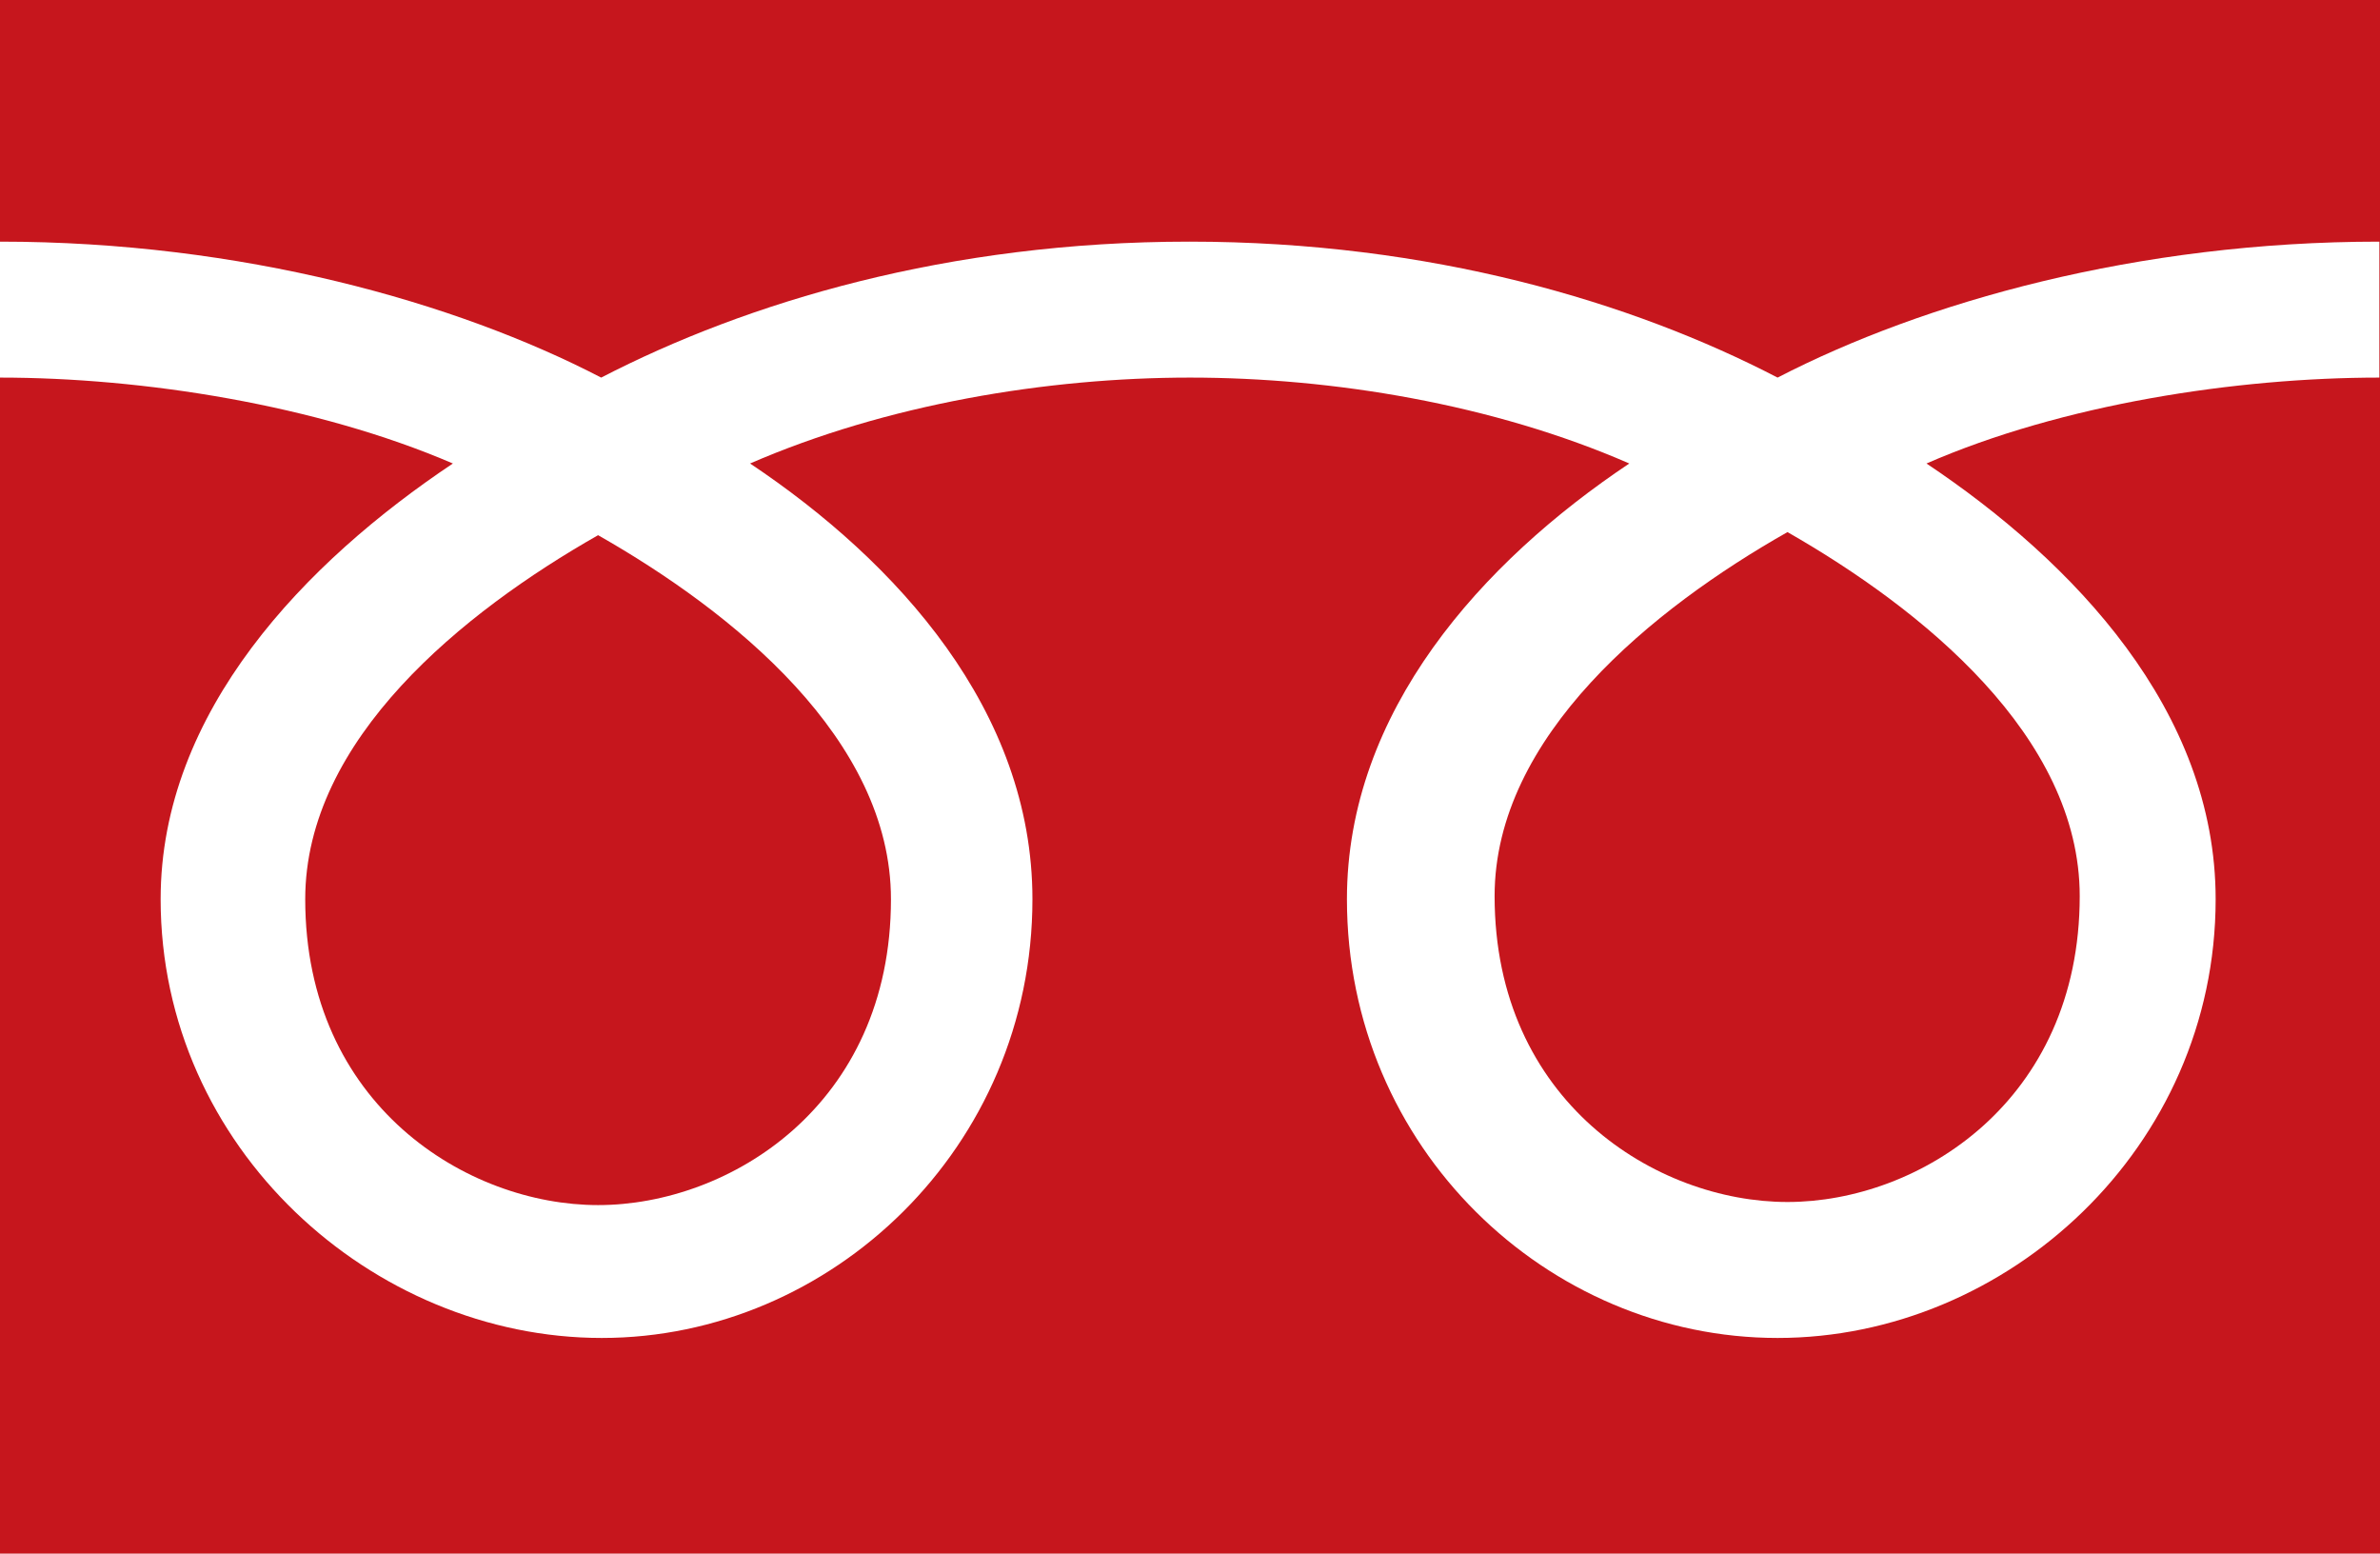
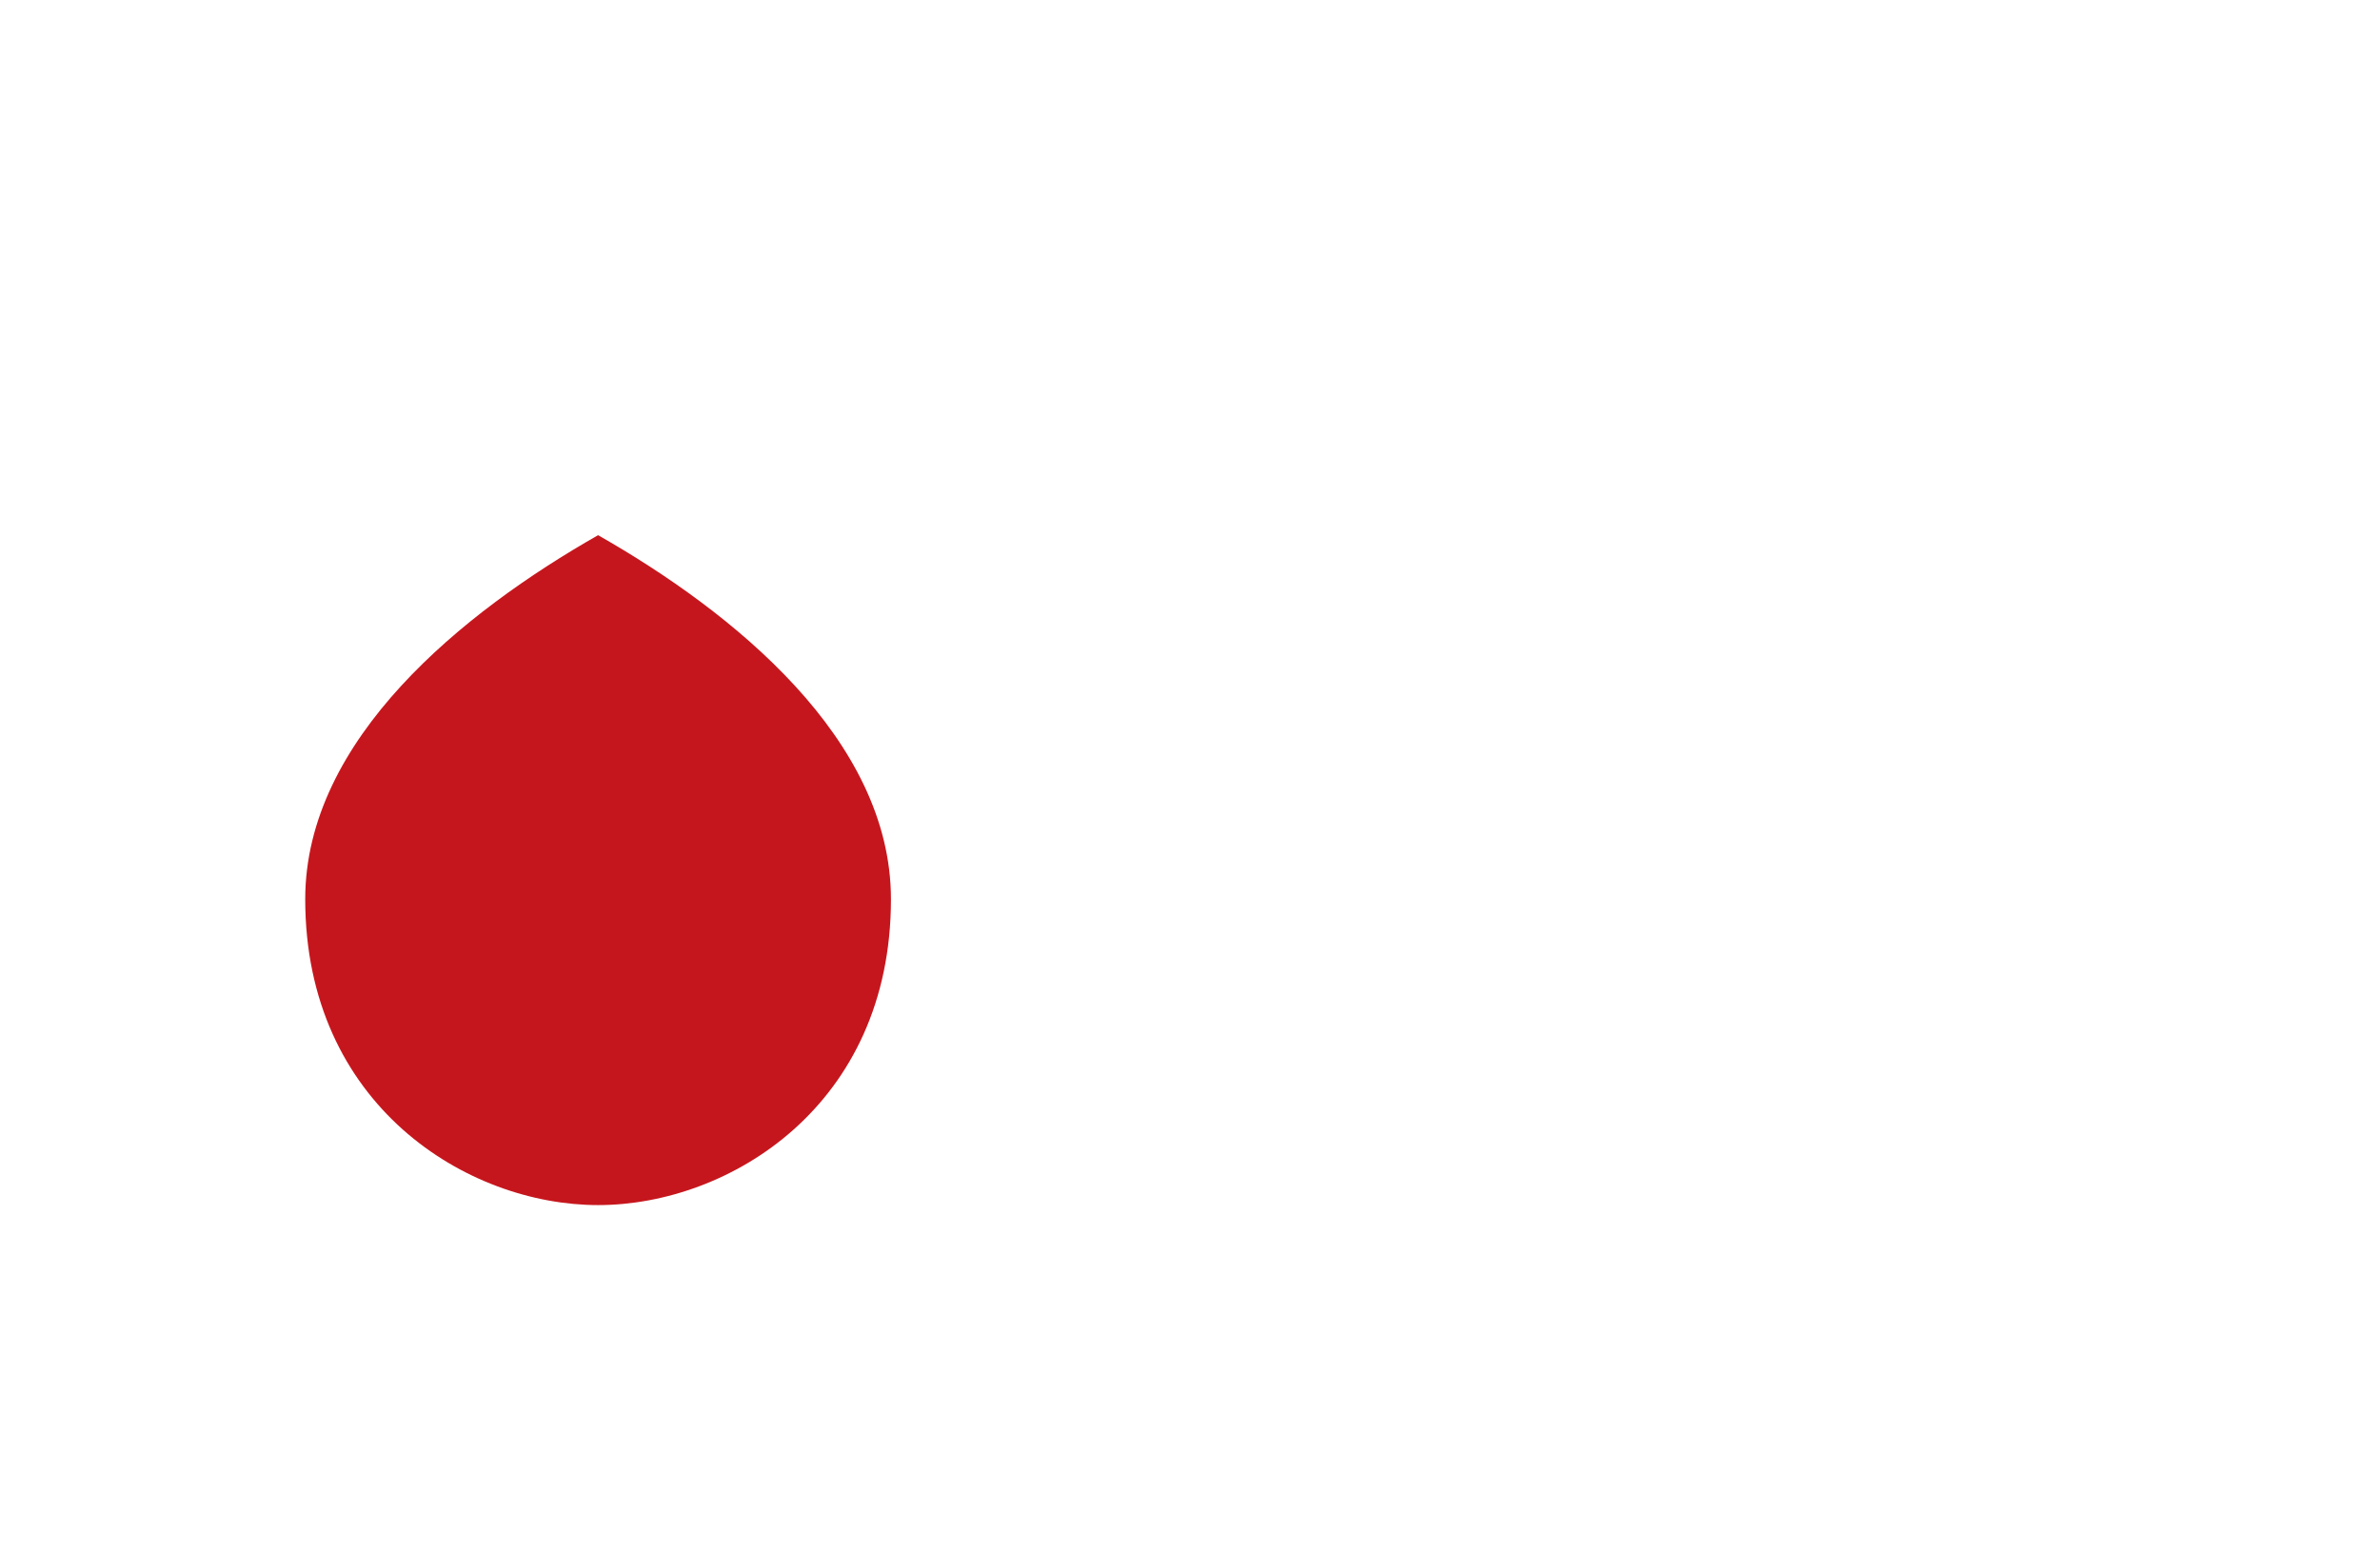
<svg xmlns="http://www.w3.org/2000/svg" id="_レイヤー_2" viewBox="0 0 38.52 25.14">
  <defs>
    <style>.cls-1{fill:#c6161d;}</style>
  </defs>
  <g id="header">
    <g>
-       <path class="cls-1" d="M0,25.14H38.52V0H0V25.14ZM0,3.91c3.91,0,7.38,.98,9.73,2.2,2.36-1.22,5.61-2.2,9.52-2.2s7.17,.98,9.52,2.2c2.36-1.22,5.82-2.2,9.74-2.2v2.2c-2.31,0-5.13,.43-7.33,1.39,2.38,1.59,4.68,4,4.68,7.05,0,4.02-3.37,7.1-7.09,7.1s-6.97-3.07-6.97-7.1c0-3.04,2.19-5.46,4.57-7.05-2.2-.96-4.8-1.39-7.11-1.39s-4.91,.43-7.12,1.39c2.38,1.59,4.57,4,4.57,7.05,0,4.02-3.26,7.1-6.97,7.1s-7.14-3.07-7.14-7.1c0-3.04,2.35-5.46,4.73-7.05C5.12,6.55,2.31,6.11,0,6.11V3.91Z" />
      <path class="cls-1" d="M4.94,14.55c0,3.33,2.62,4.95,4.74,4.95s4.74-1.61,4.74-4.95c0-2.59-2.56-4.65-4.74-5.89-2.18,1.24-4.74,3.3-4.74,5.89Z" />
-       <path class="cls-1" d="M24.19,14.5c0,3.33,2.62,4.95,4.74,4.95s4.73-1.62,4.73-4.95c0-2.59-2.56-4.65-4.73-5.89-2.17,1.23-4.74,3.3-4.74,5.89Z" />
    </g>
  </g>
</svg>